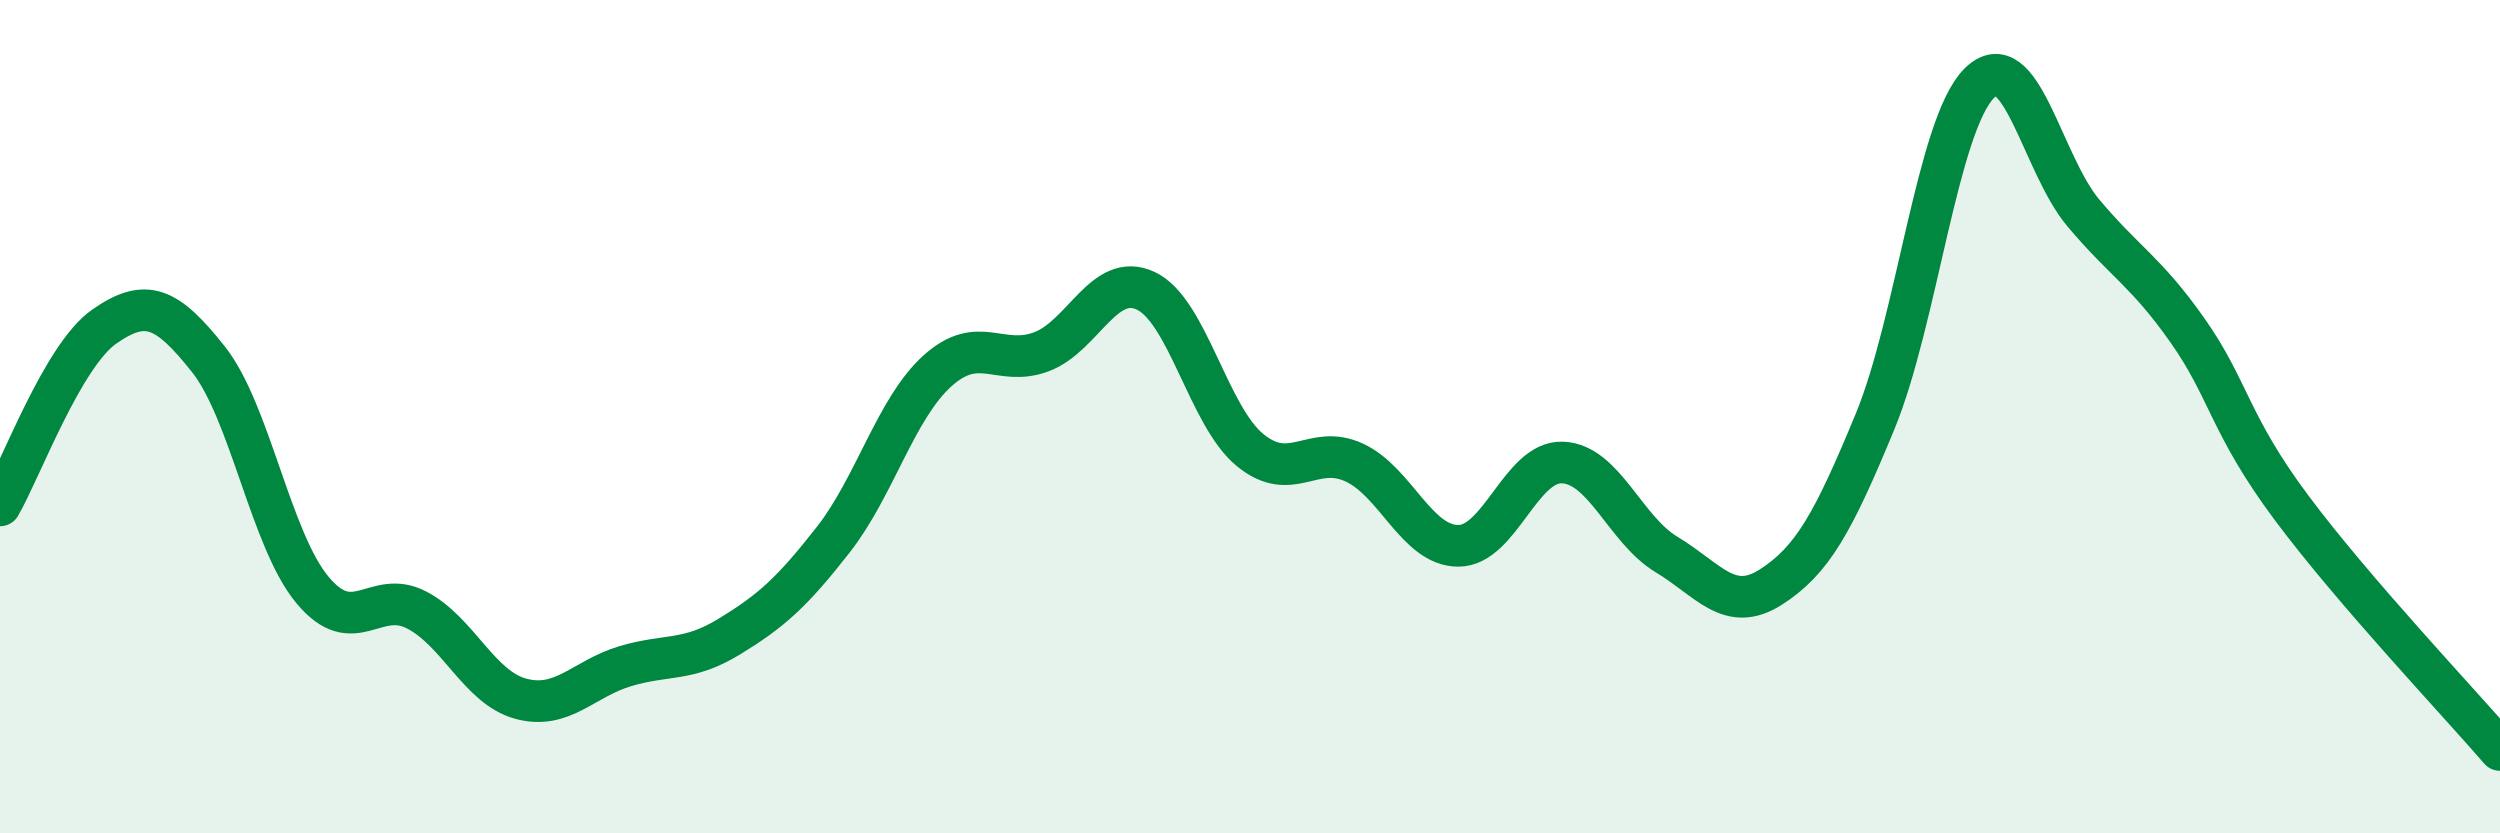
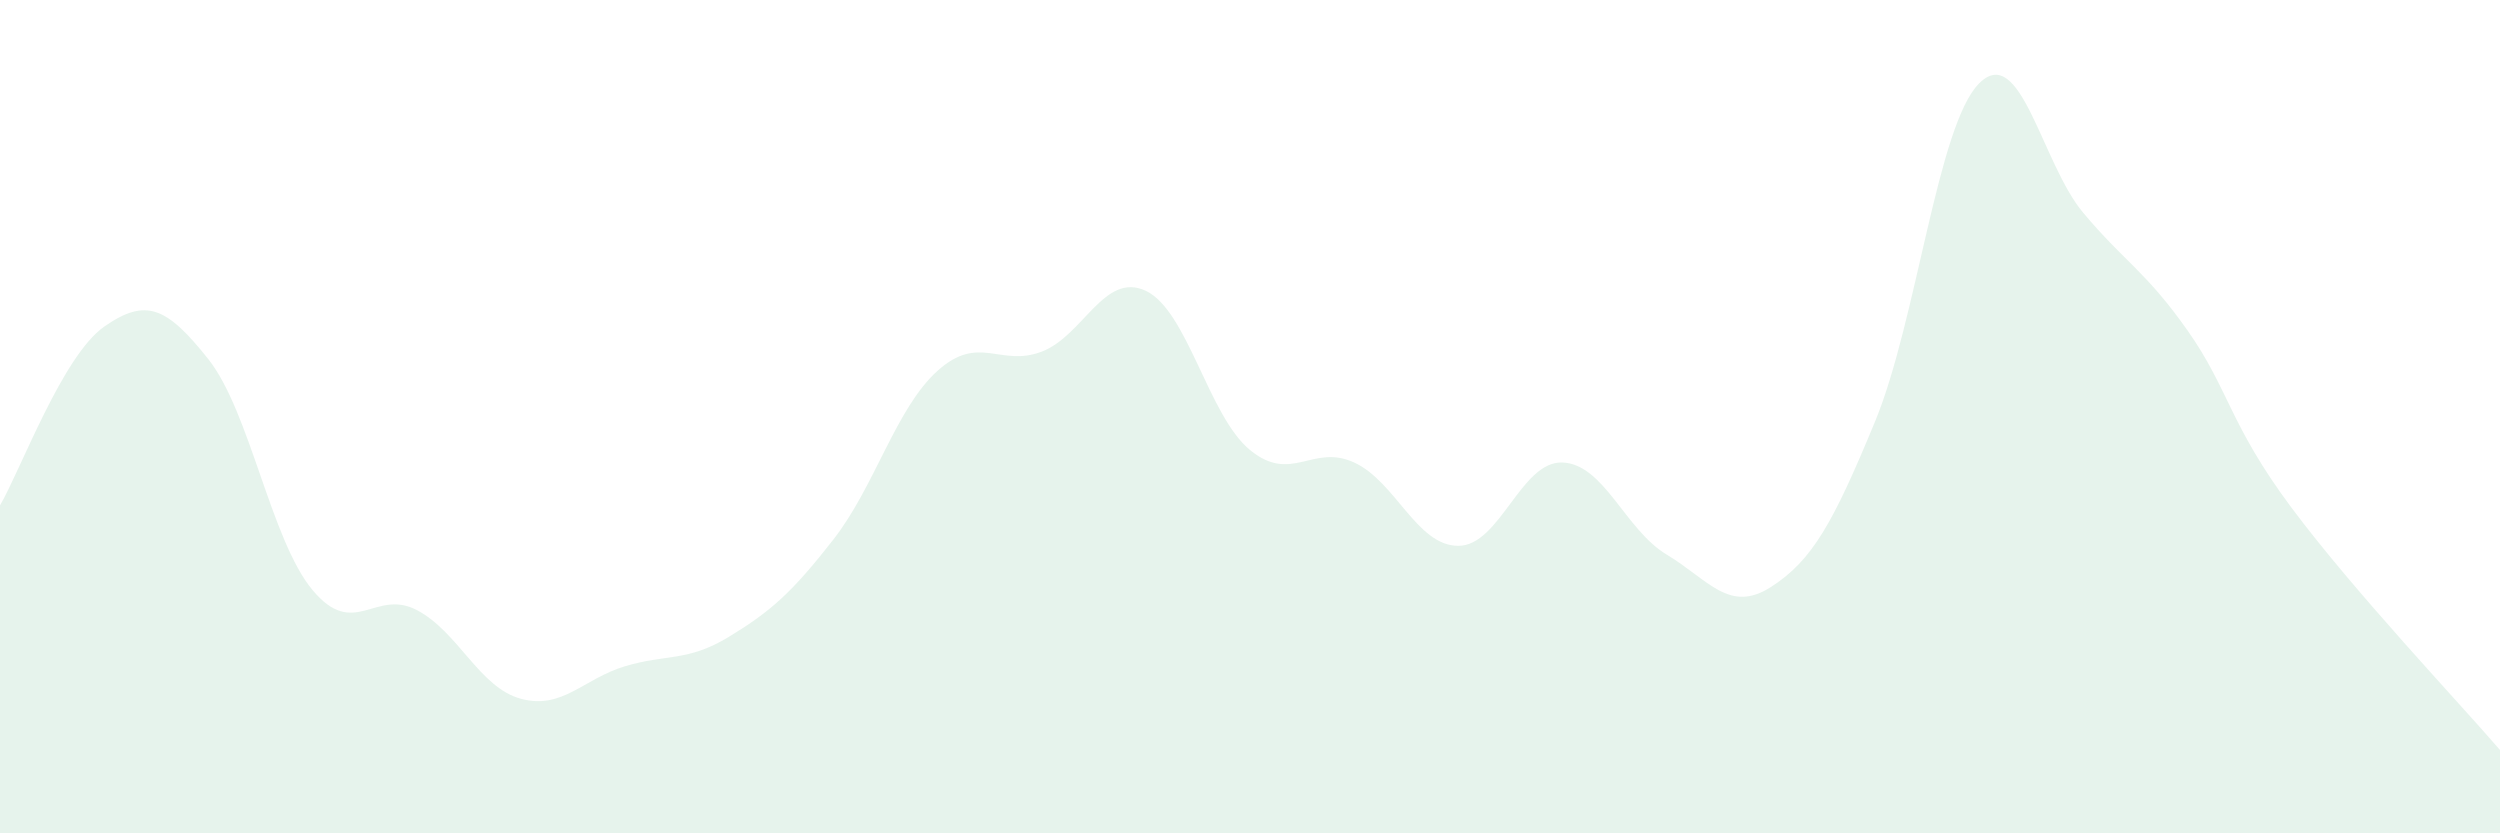
<svg xmlns="http://www.w3.org/2000/svg" width="60" height="20" viewBox="0 0 60 20">
  <path d="M 0,12.13 C 0.5,11.27 1.5,8.54 2.5,7.84 C 3.5,7.14 4,7.36 5,8.62 C 6,9.88 6.5,12.96 7.5,14.16 C 8.5,15.36 9,14.12 10,14.64 C 11,15.16 11.5,16.5 12.5,16.77 C 13.5,17.04 14,16.29 15,15.99 C 16,15.69 16.5,15.89 17.5,15.28 C 18.5,14.67 19,14.23 20,12.95 C 21,11.67 21.5,9.8 22.5,8.9 C 23.5,8 24,8.82 25,8.44 C 26,8.06 26.5,6.51 27.5,6.98 C 28.5,7.45 29,9.98 30,10.8 C 31,11.62 31.5,10.64 32.5,11.1 C 33.5,11.56 34,13.1 35,13.1 C 36,13.1 36.5,11.06 37.5,11.1 C 38.5,11.14 39,12.71 40,13.31 C 41,13.91 41.5,14.73 42.5,14.09 C 43.5,13.45 44,12.54 45,10.12 C 46,7.7 46.5,3 47.5,2 C 48.5,1 49,3.92 50,5.11 C 51,6.3 51.5,6.51 52.5,7.93 C 53.5,9.35 53.5,10.18 55,12.19 C 56.5,14.2 59,16.84 60,18L60 20L0 20Z" fill="#008740" opacity="0.1" stroke-linecap="round" stroke-linejoin="round" />
-   <path d="M 0,12.13 C 0.5,11.27 1.5,8.54 2.5,7.84 C 3.5,7.14 4,7.36 5,8.62 C 6,9.88 6.5,12.96 7.5,14.16 C 8.5,15.36 9,14.12 10,14.64 C 11,15.16 11.5,16.5 12.5,16.77 C 13.5,17.04 14,16.29 15,15.99 C 16,15.69 16.5,15.89 17.5,15.28 C 18.5,14.67 19,14.23 20,12.95 C 21,11.67 21.5,9.8 22.5,8.9 C 23.5,8 24,8.82 25,8.44 C 26,8.06 26.5,6.51 27.5,6.98 C 28.5,7.45 29,9.98 30,10.8 C 31,11.62 31.5,10.64 32.5,11.1 C 33.5,11.56 34,13.1 35,13.1 C 36,13.1 36.5,11.06 37.5,11.1 C 38.5,11.14 39,12.71 40,13.31 C 41,13.91 41.5,14.73 42.5,14.09 C 43.5,13.45 44,12.54 45,10.12 C 46,7.7 46.5,3 47.5,2 C 48.5,1 49,3.92 50,5.11 C 51,6.3 51.5,6.51 52.5,7.93 C 53.5,9.35 53.5,10.18 55,12.19 C 56.5,14.2 59,16.84 60,18" stroke="#008740" stroke-width="1" fill="none" stroke-linecap="round" stroke-linejoin="round" />
</svg>